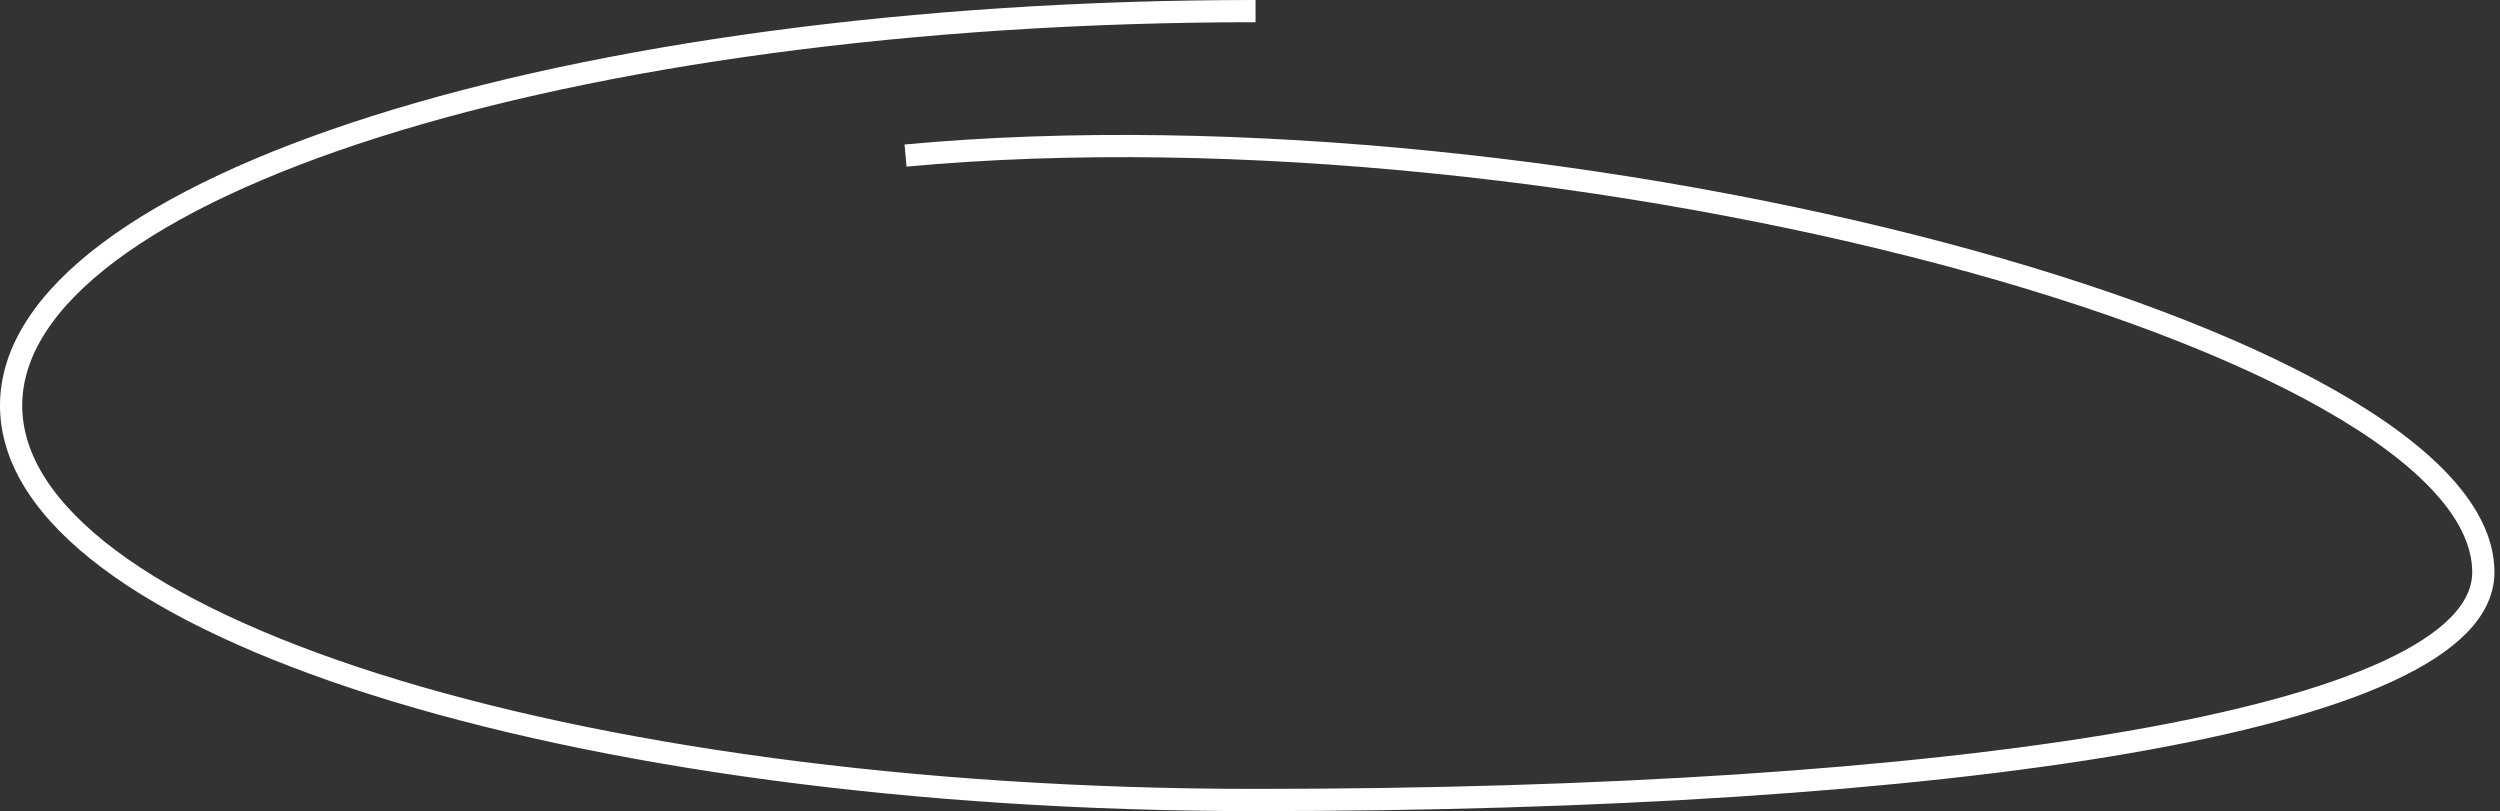
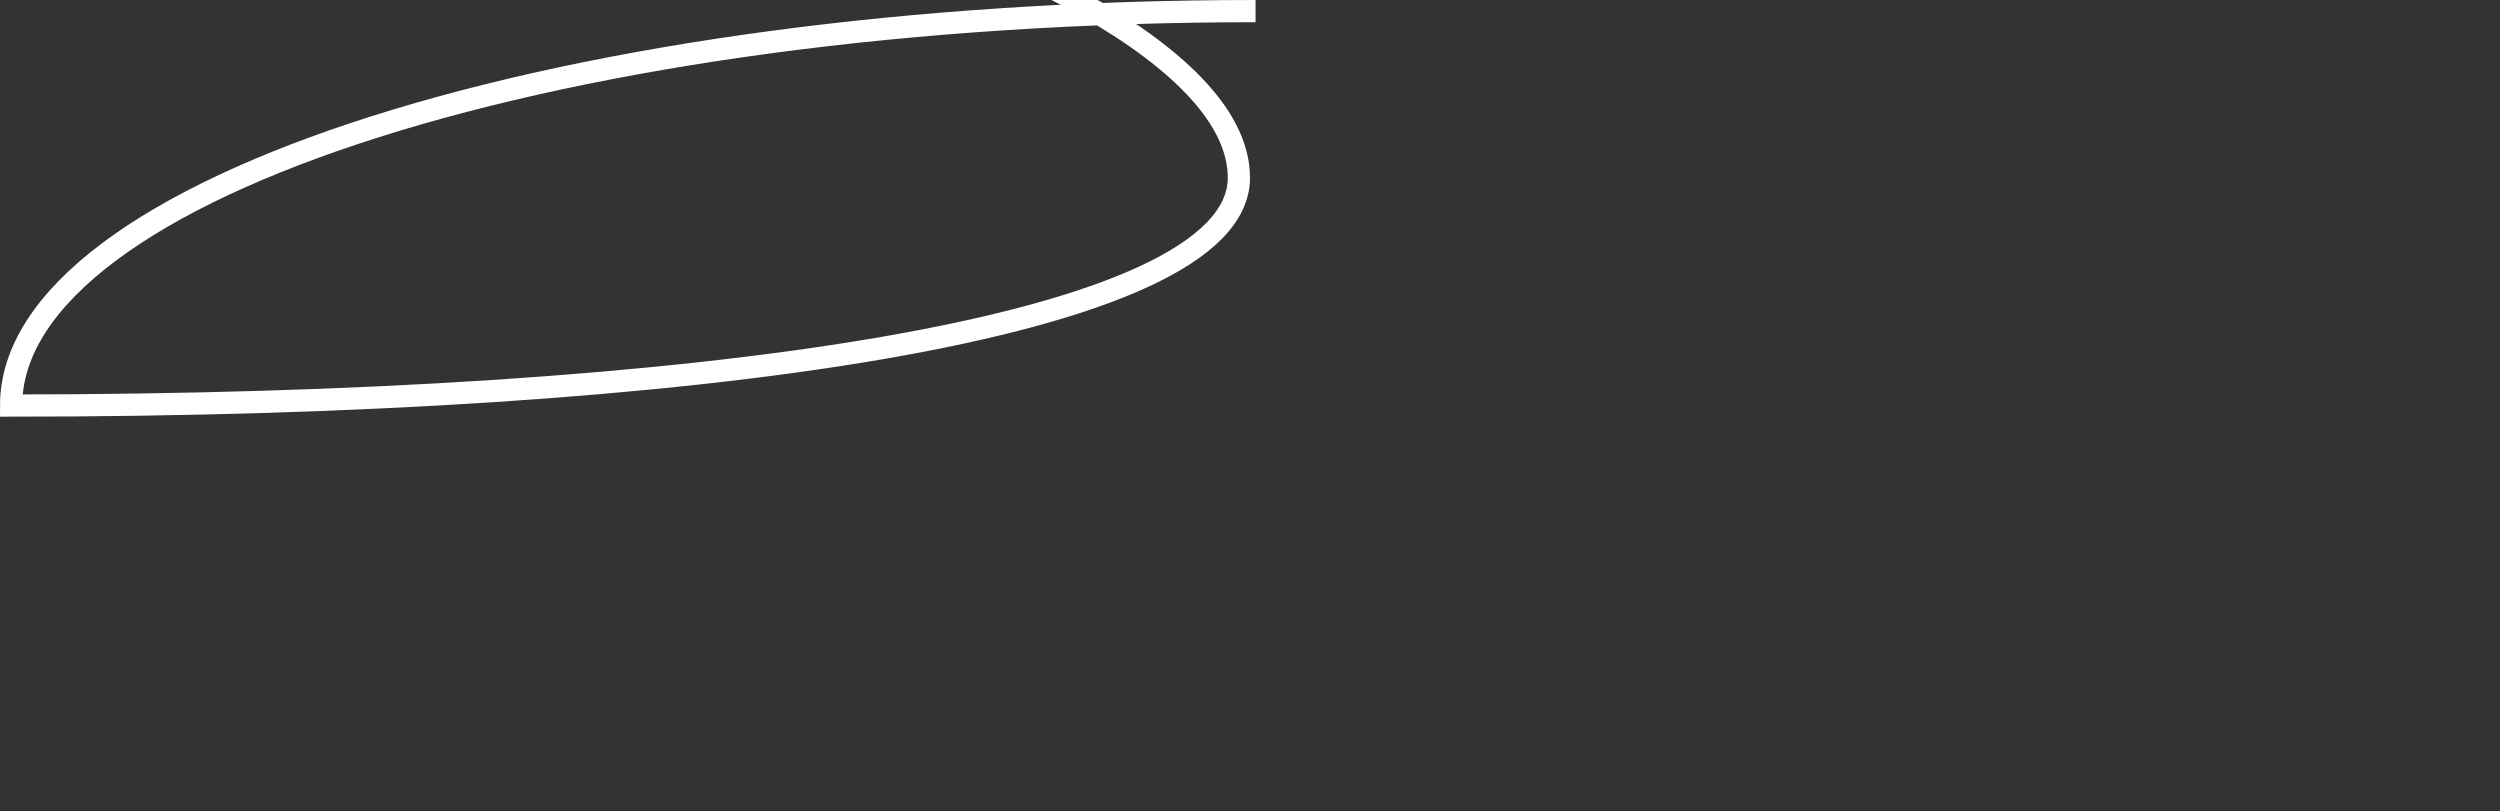
<svg xmlns="http://www.w3.org/2000/svg" version="1.1" id="Calque_1" x="0px" y="0px" viewBox="0 0 225 73" style="enable-background:new 0 0 225 73;" xml:space="preserve">
  <rect x="0" y="0" width="225" height="73" fill="#333333" stroke="none" />
  <style type="text/css">
	.st0{fill:none;stroke:#FFFFFF;stroke-width:2;}
</style>
-   <path class="st0" d="M113,1C51.1,1,1,16.9,1,36.5S51.1,72,113,72c61.9,0,110.5-7,110.5-20.5c0-21-82.5-43-142-37.5" />
+   <path class="st0" d="M113,1C51.1,1,1,16.9,1,36.5c61.9,0,110.5-7,110.5-20.5c0-21-82.5-43-142-37.5" />
</svg>